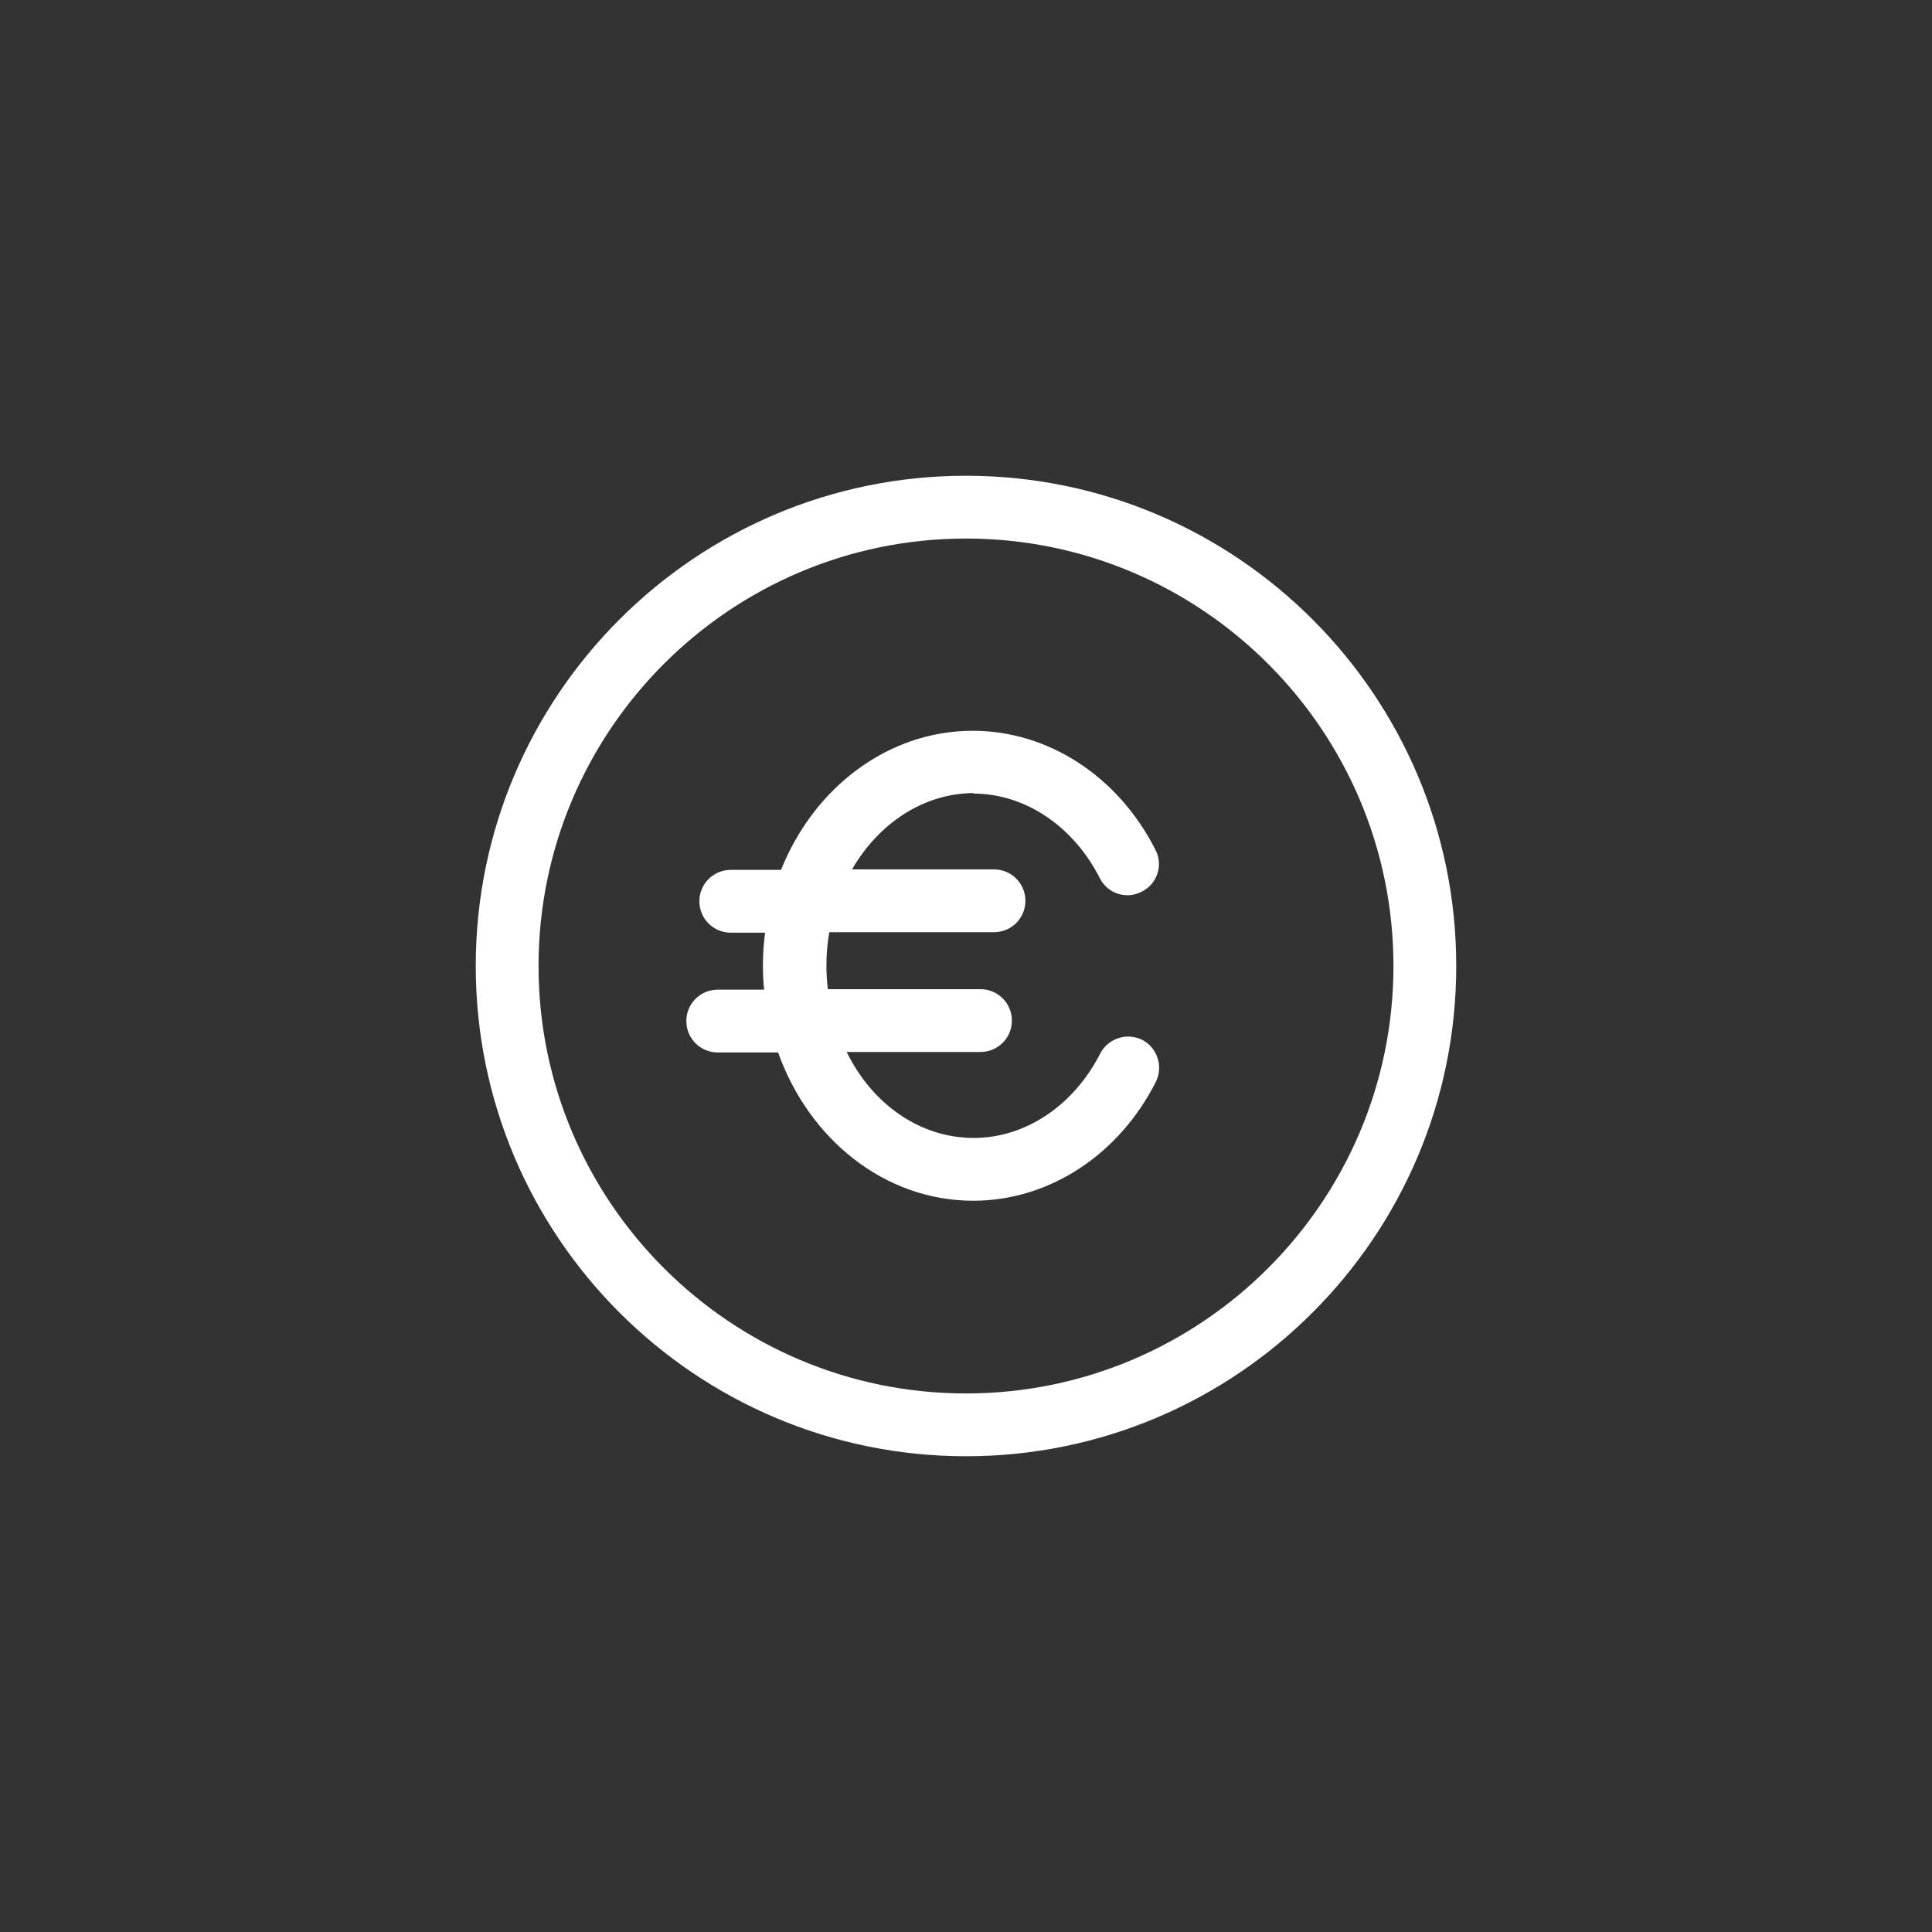
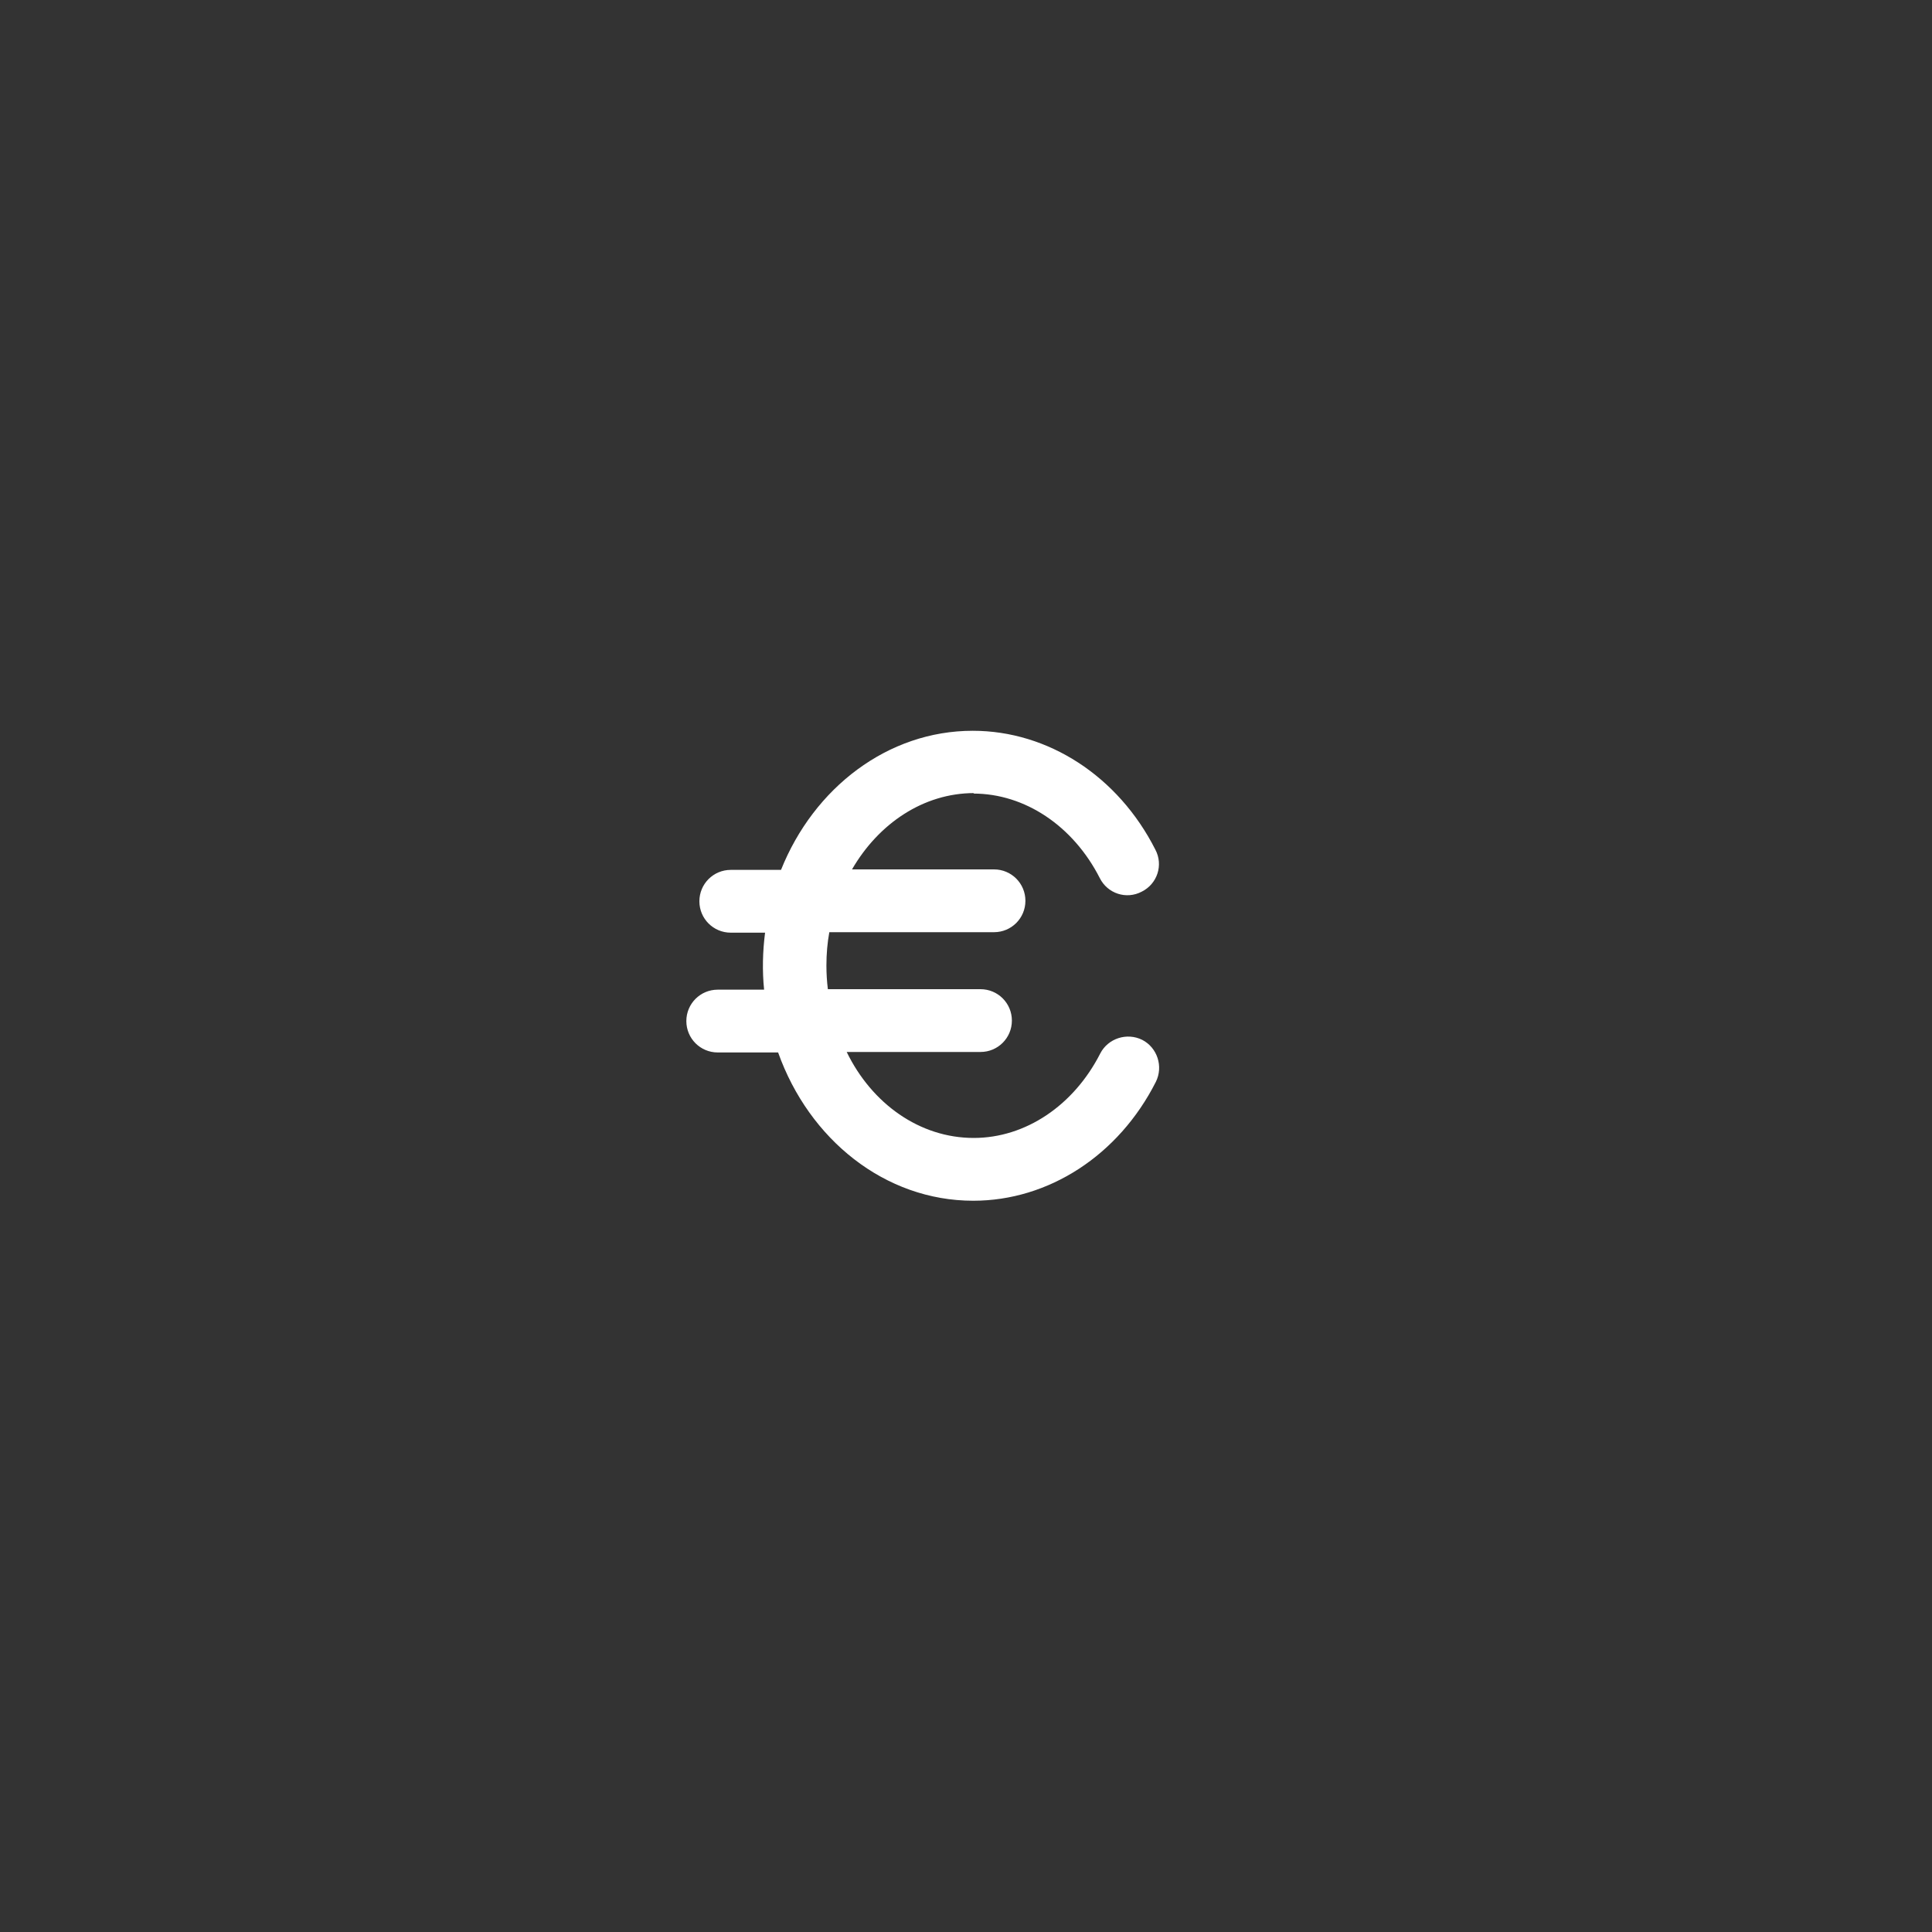
<svg xmlns="http://www.w3.org/2000/svg" width="40" height="40" viewBox="0 0 40 40">
  <rect x="0" y="0" width="40" height="40" fill="#333333" stroke="none" />
-   <path d="m20 9.85c-5.6 0-10.15 4.55-10.15 10.15s4.55 10.15 10.15 10.15 10.15-4.55 10.15-10.15-4.55-10.15-10.15-10.15zm0 19c-4.88 0-8.85-3.97-8.85-8.85s3.97-8.85 8.85-8.85 8.85 3.97 8.85 8.85-3.97 8.85-8.85 8.85z" fill="#fff" />
  <path d="m20.15 16.43c1.07 0 2.07 0.67 2.62 1.75 0.16 0.32 0.55 0.45 0.87 0.28 0.32-0.16 0.45-0.55 0.28-0.87-0.77-1.52-2.22-2.46-3.78-2.46-1.76 0-3.29 1.18-3.97 2.88h-1.04c-0.36 0-0.65 0.29-0.65 0.65s0.29 0.65 0.65 0.65h0.71c-0.05 0.39-0.06 0.79-0.02 1.18h-0.96c-0.36 0-0.65 0.29-0.65 0.65s0.29 0.65 0.65 0.65h1.25c0.64 1.8 2.21 3.07 4.04 3.07 1.56 0 3.01-0.94 3.78-2.46 0.16-0.32 0.03-0.71-0.28-0.87-0.32-0.16-0.71-0.03-0.87 0.28-0.55 1.08-1.55 1.75-2.62 1.75-1.12 0-2.11-0.71-2.63-1.78h2.77c0.36 0 0.65-0.29 0.65-0.65s-0.29-0.65-0.65-0.65h-3.16c-0.02-0.16-0.03-0.33-0.03-0.49 0-0.24 0.02-0.47 0.06-0.69h3.41c0.36 0 0.65-0.29 0.65-0.65s-0.29-0.65-0.65-0.65h-2.94c0.55-0.95 1.48-1.58 2.53-1.58l-0.02 0.01z" fill="#fff" />
</svg>